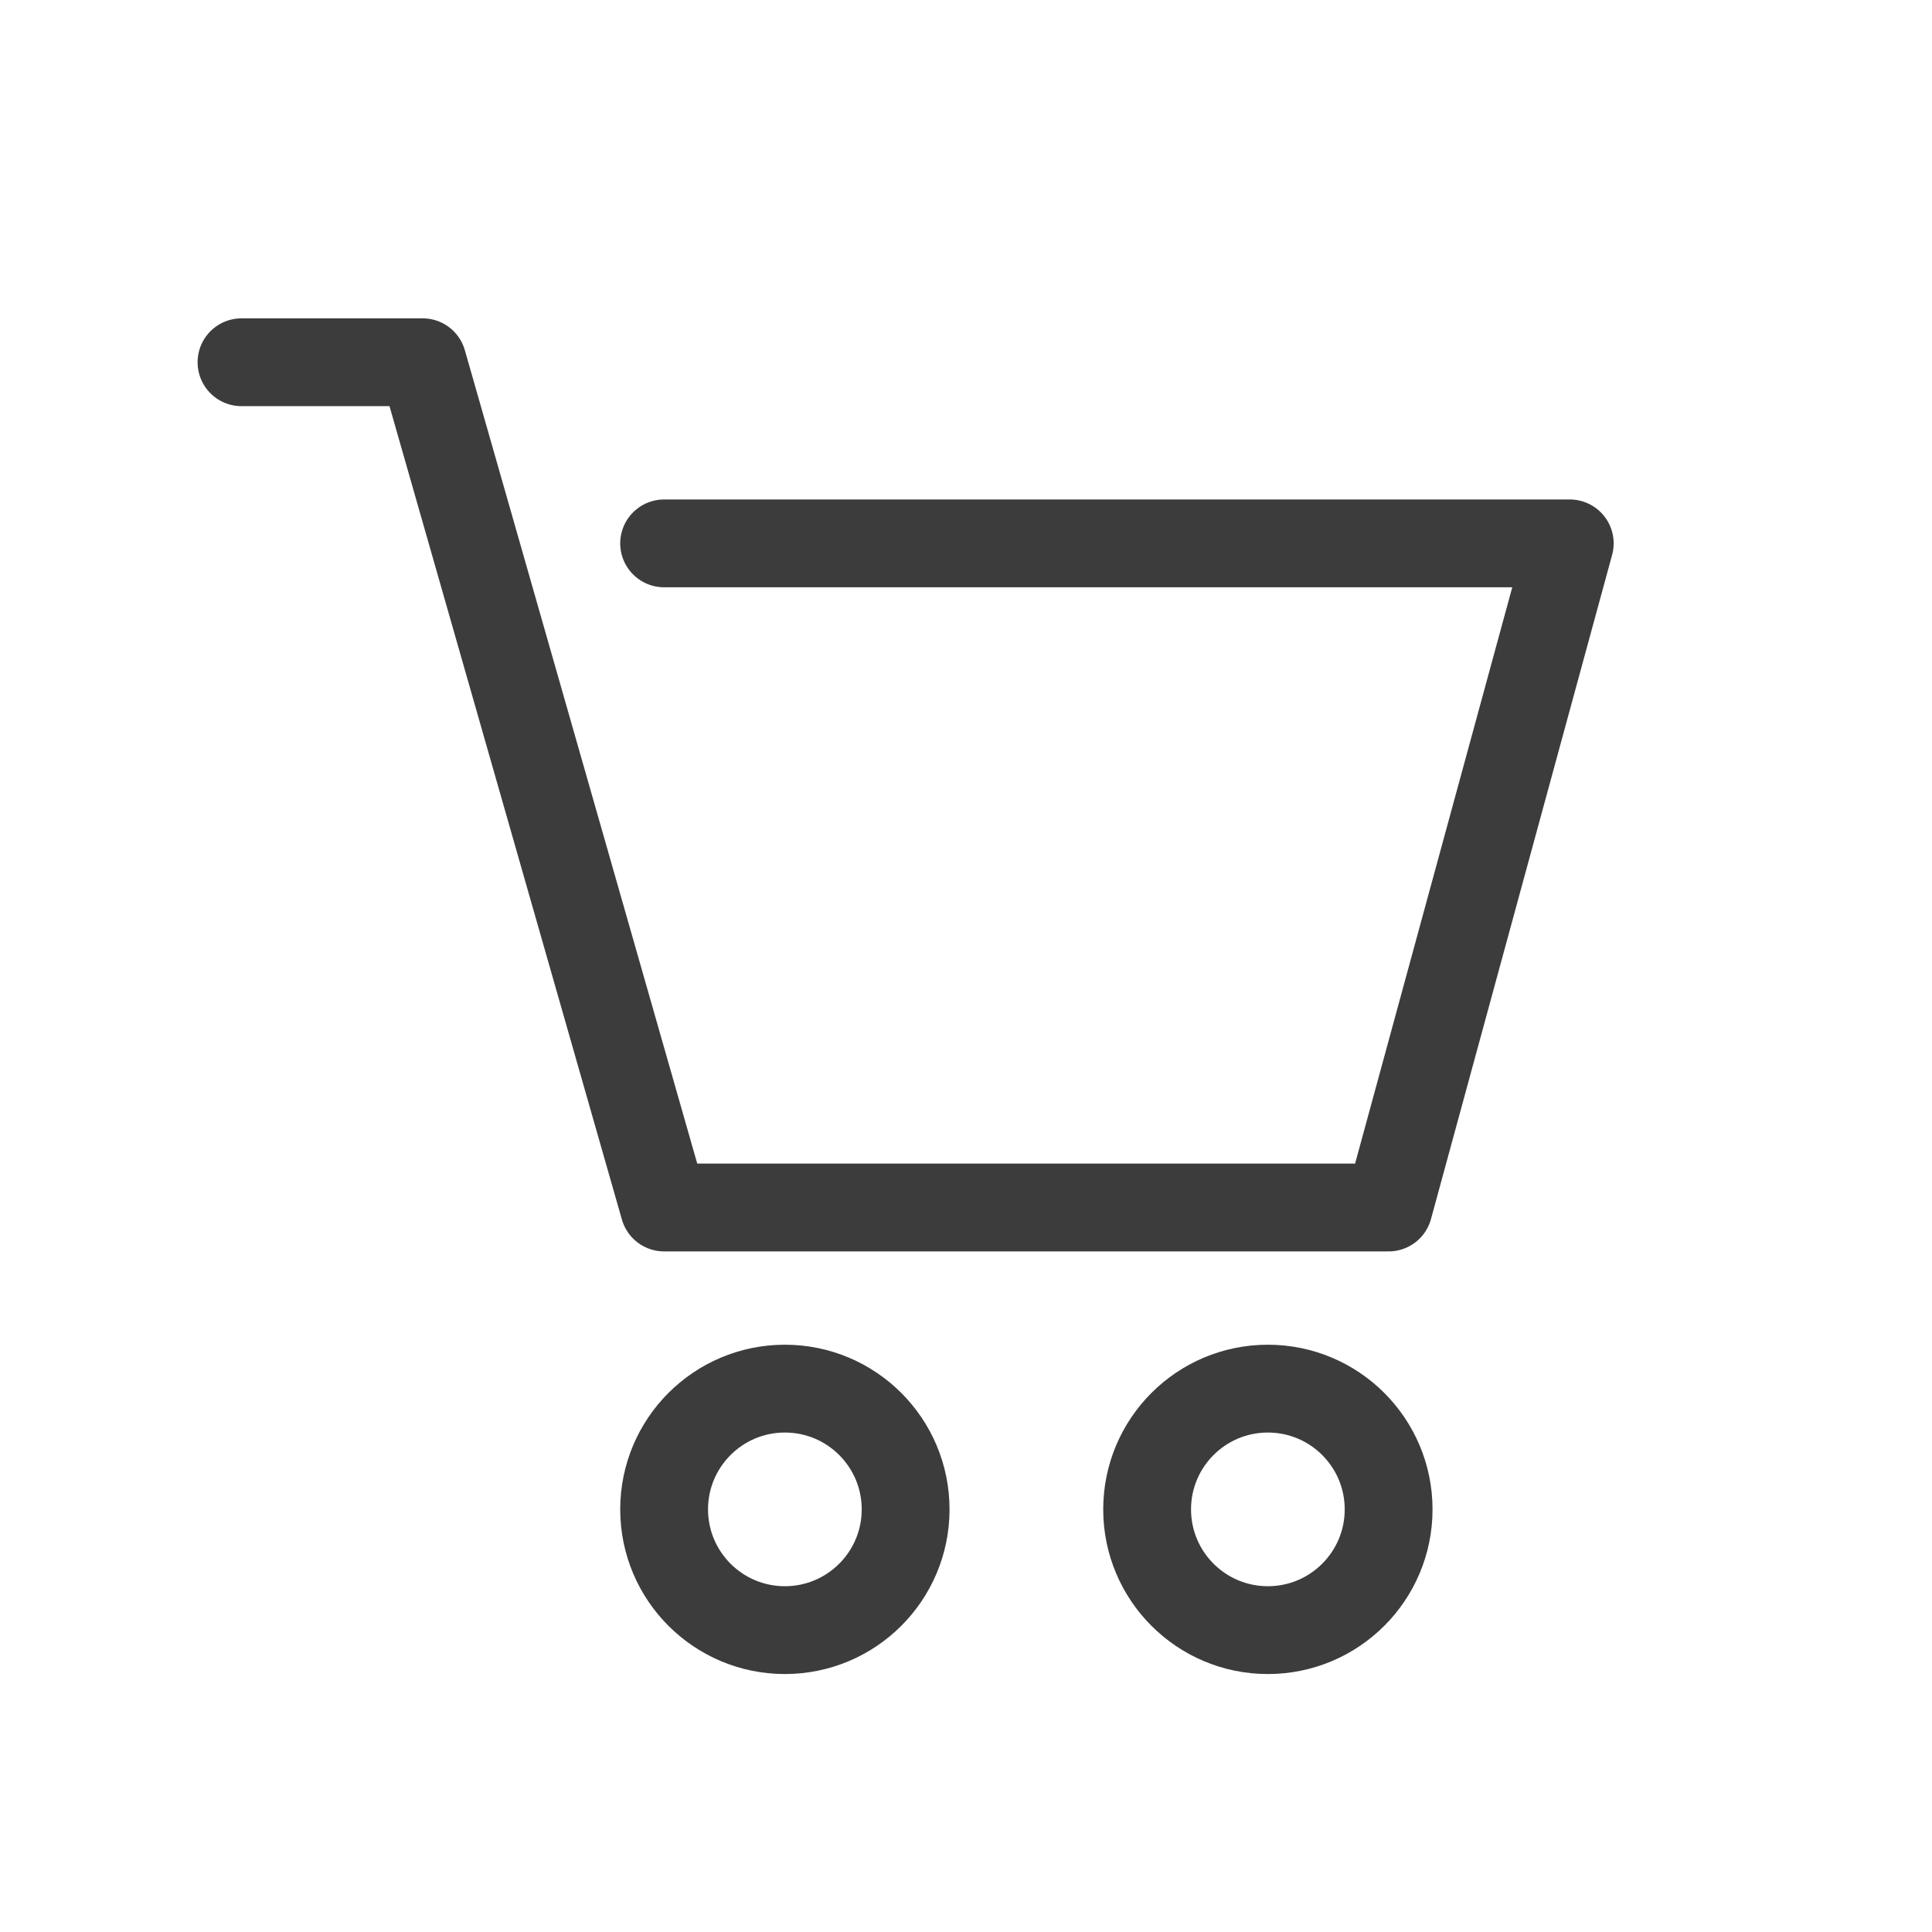
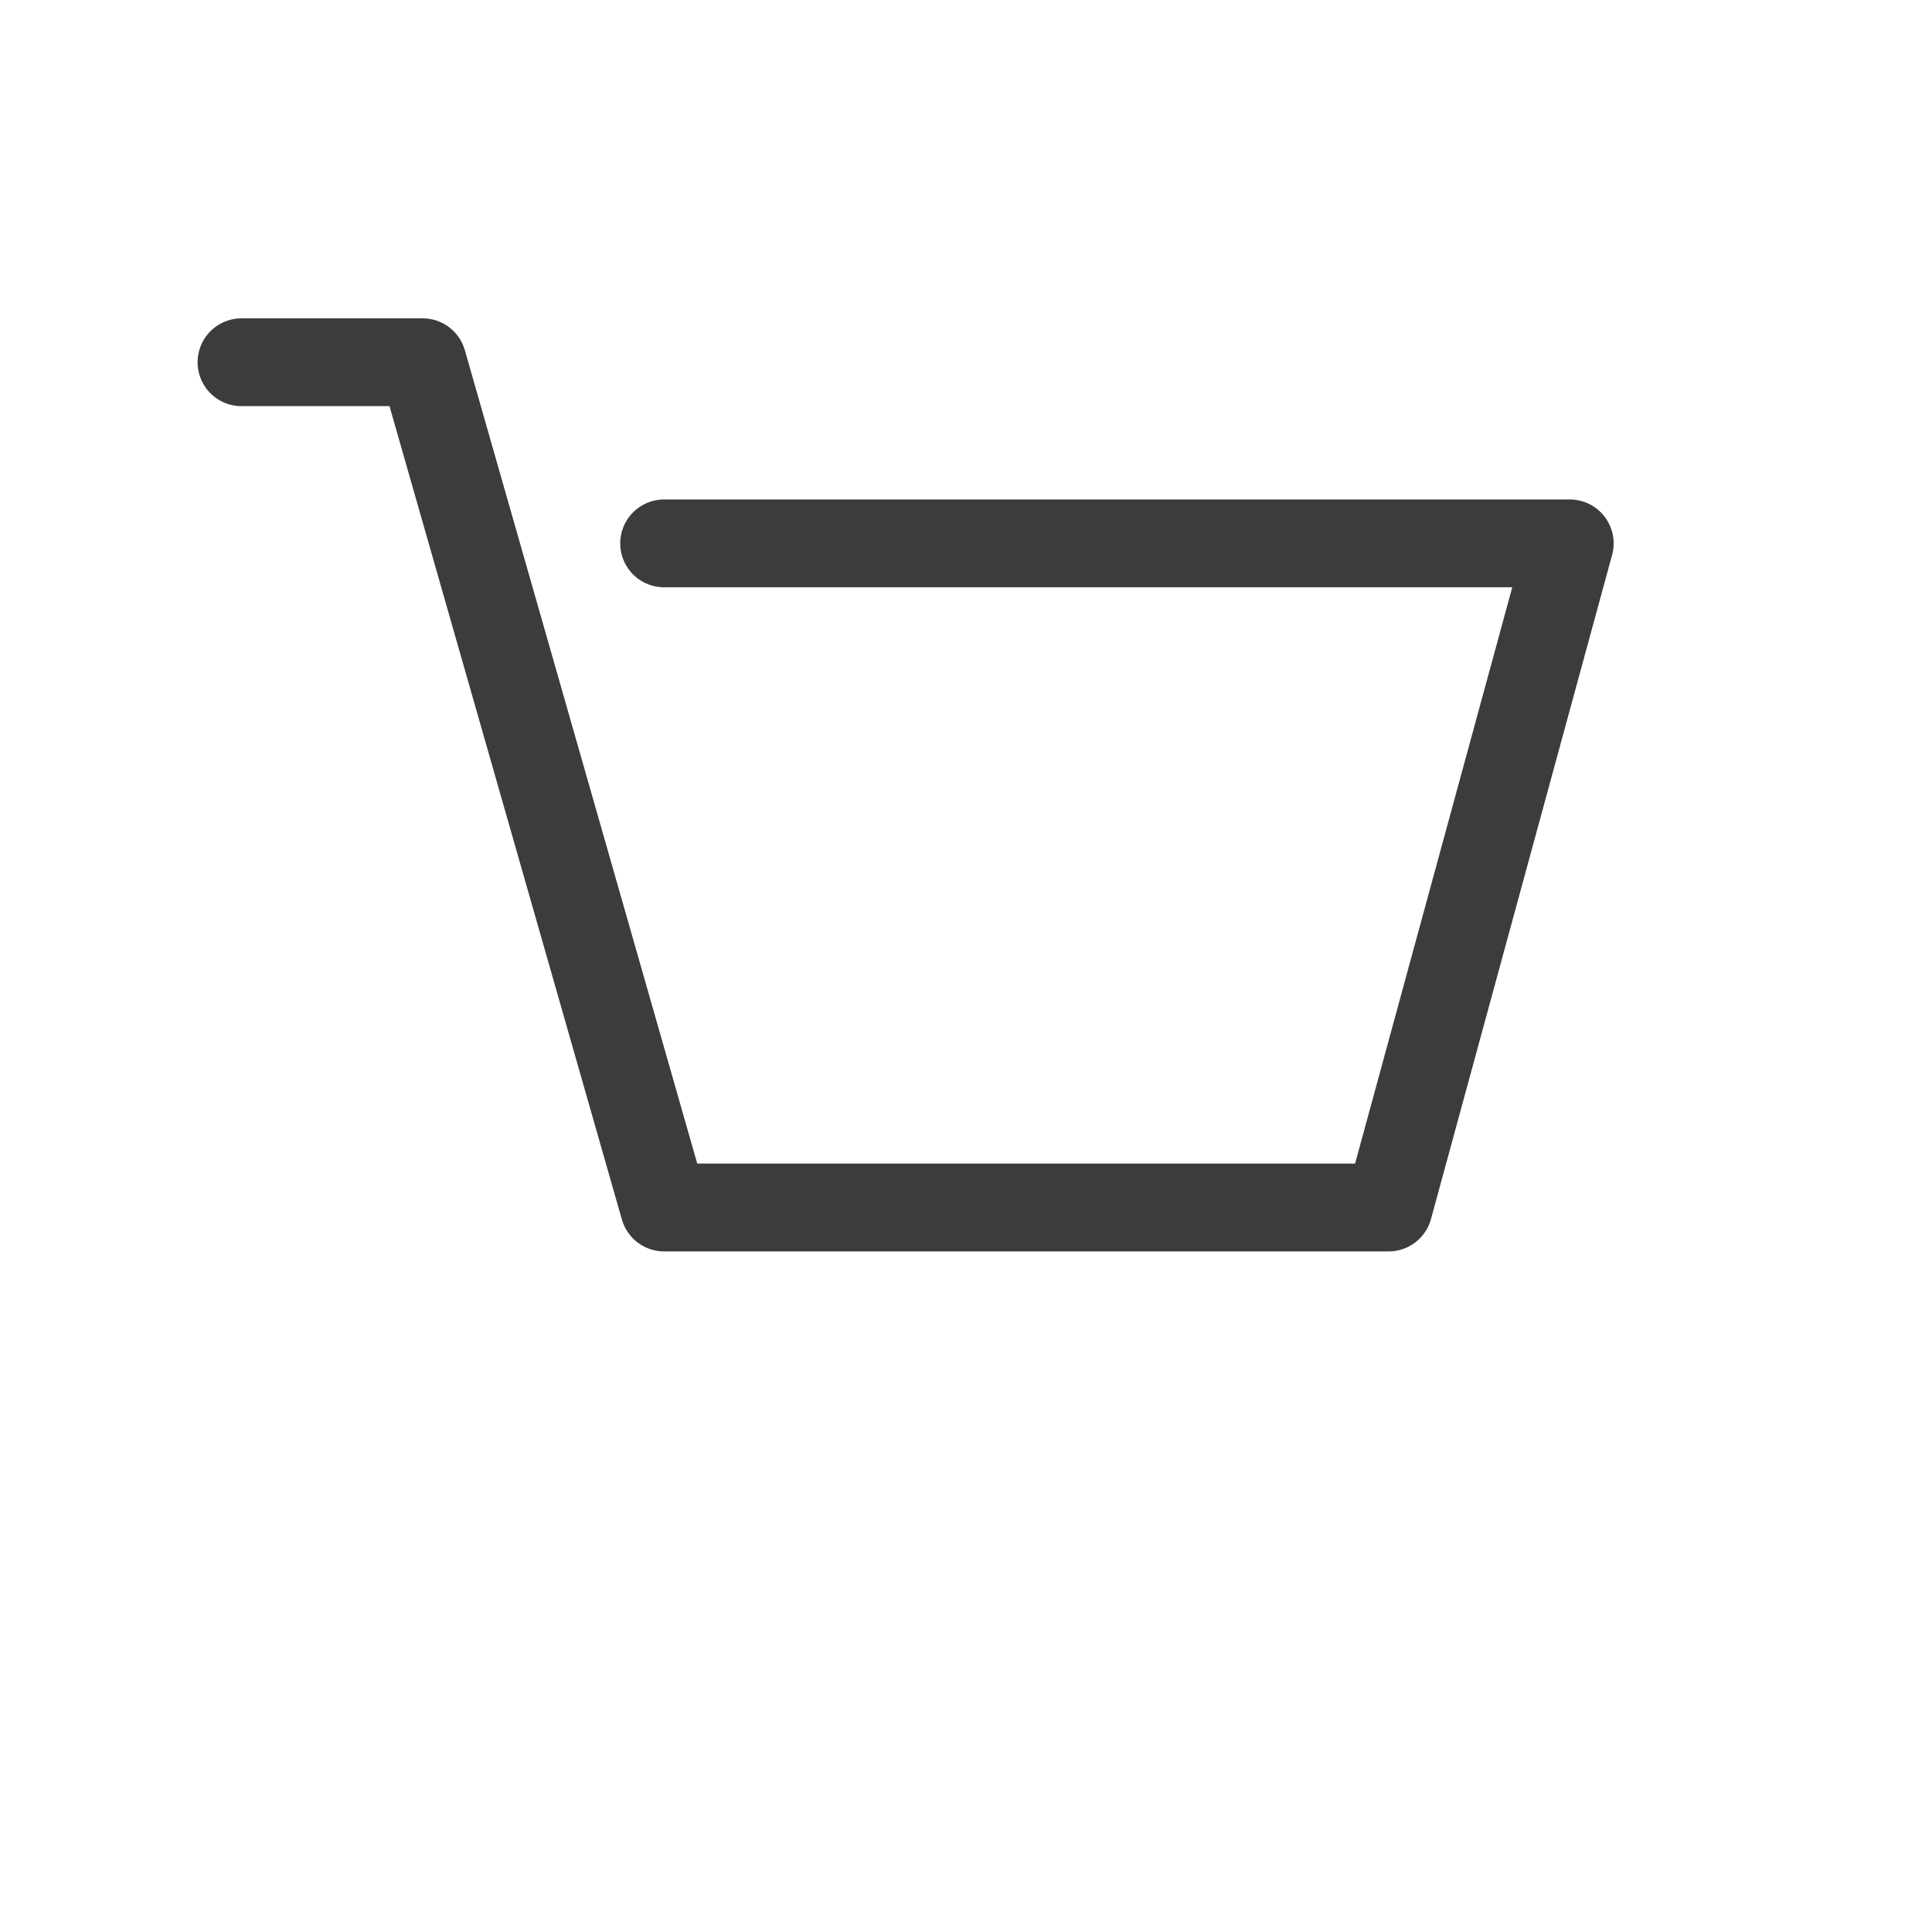
<svg xmlns="http://www.w3.org/2000/svg" id="グループ_204" data-name="グループ 204" width="44" height="44" viewBox="0 0 44 44">
  <defs>
    <clipPath id="clip-path">
-       <rect id="長方形_128" data-name="長方形 128" width="44" height="44" fill="none" stroke="#3c3c3c" stroke-width="1" />
-     </clipPath>
+       </clipPath>
  </defs>
  <path id="パス_79" data-name="パス 79" d="M8,12h4.125l5.5,19.25h16.5L38.25,16.125H17.625" transform="translate(-2.5 -3.75)" fill="none" stroke="#3c3c3c" stroke-linecap="round" stroke-linejoin="round" stroke-width="2" />
  <g id="グループ_203" data-name="グループ 203">
    <g id="グループ_202" data-name="グループ 202" clip-path="url(#clip-path)">
-       <circle id="楕円形_14" data-name="楕円形 14" cx="2.75" cy="2.75" r="2.75" transform="translate(15.125 31.625)" fill="none" stroke="#3c3c3c" stroke-linecap="round" stroke-linejoin="round" stroke-width="2" />
-       <circle id="楕円形_15" data-name="楕円形 15" cx="2.75" cy="2.75" r="2.75" transform="translate(26.125 31.625)" fill="none" stroke="#3c3c3c" stroke-linecap="round" stroke-linejoin="round" stroke-width="2" />
-     </g>
+       </g>
  </g>
</svg>